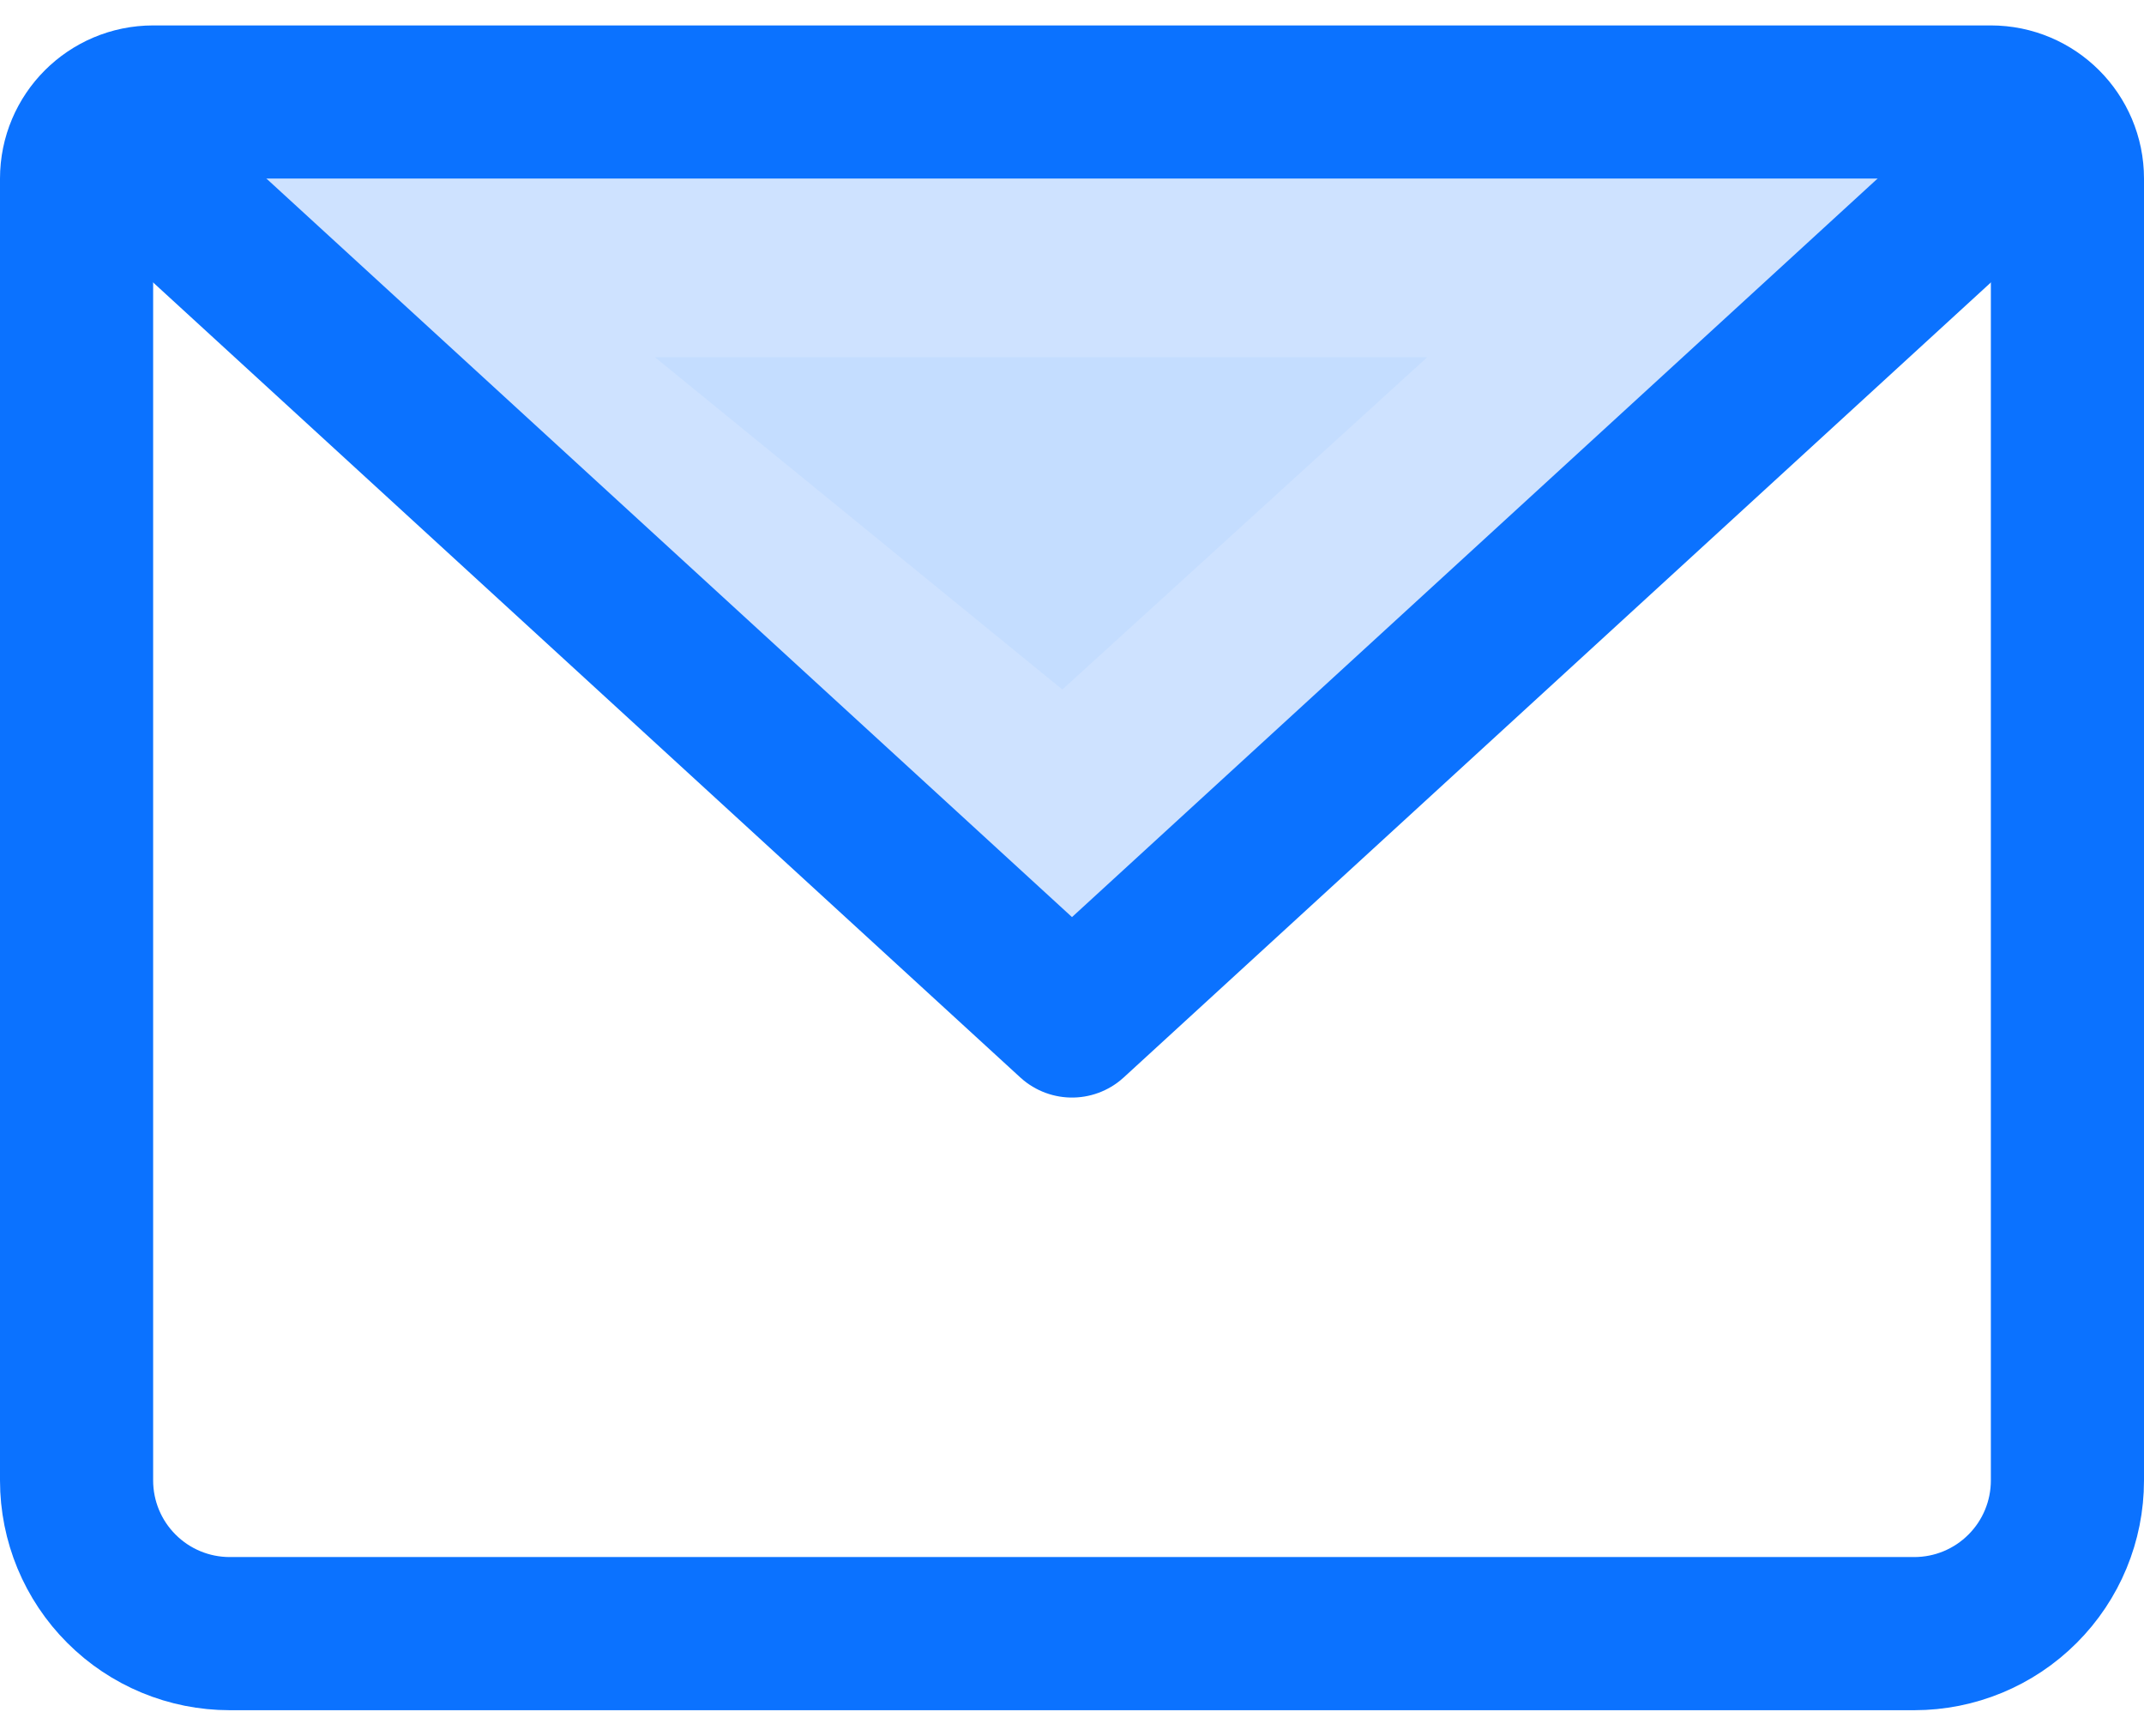
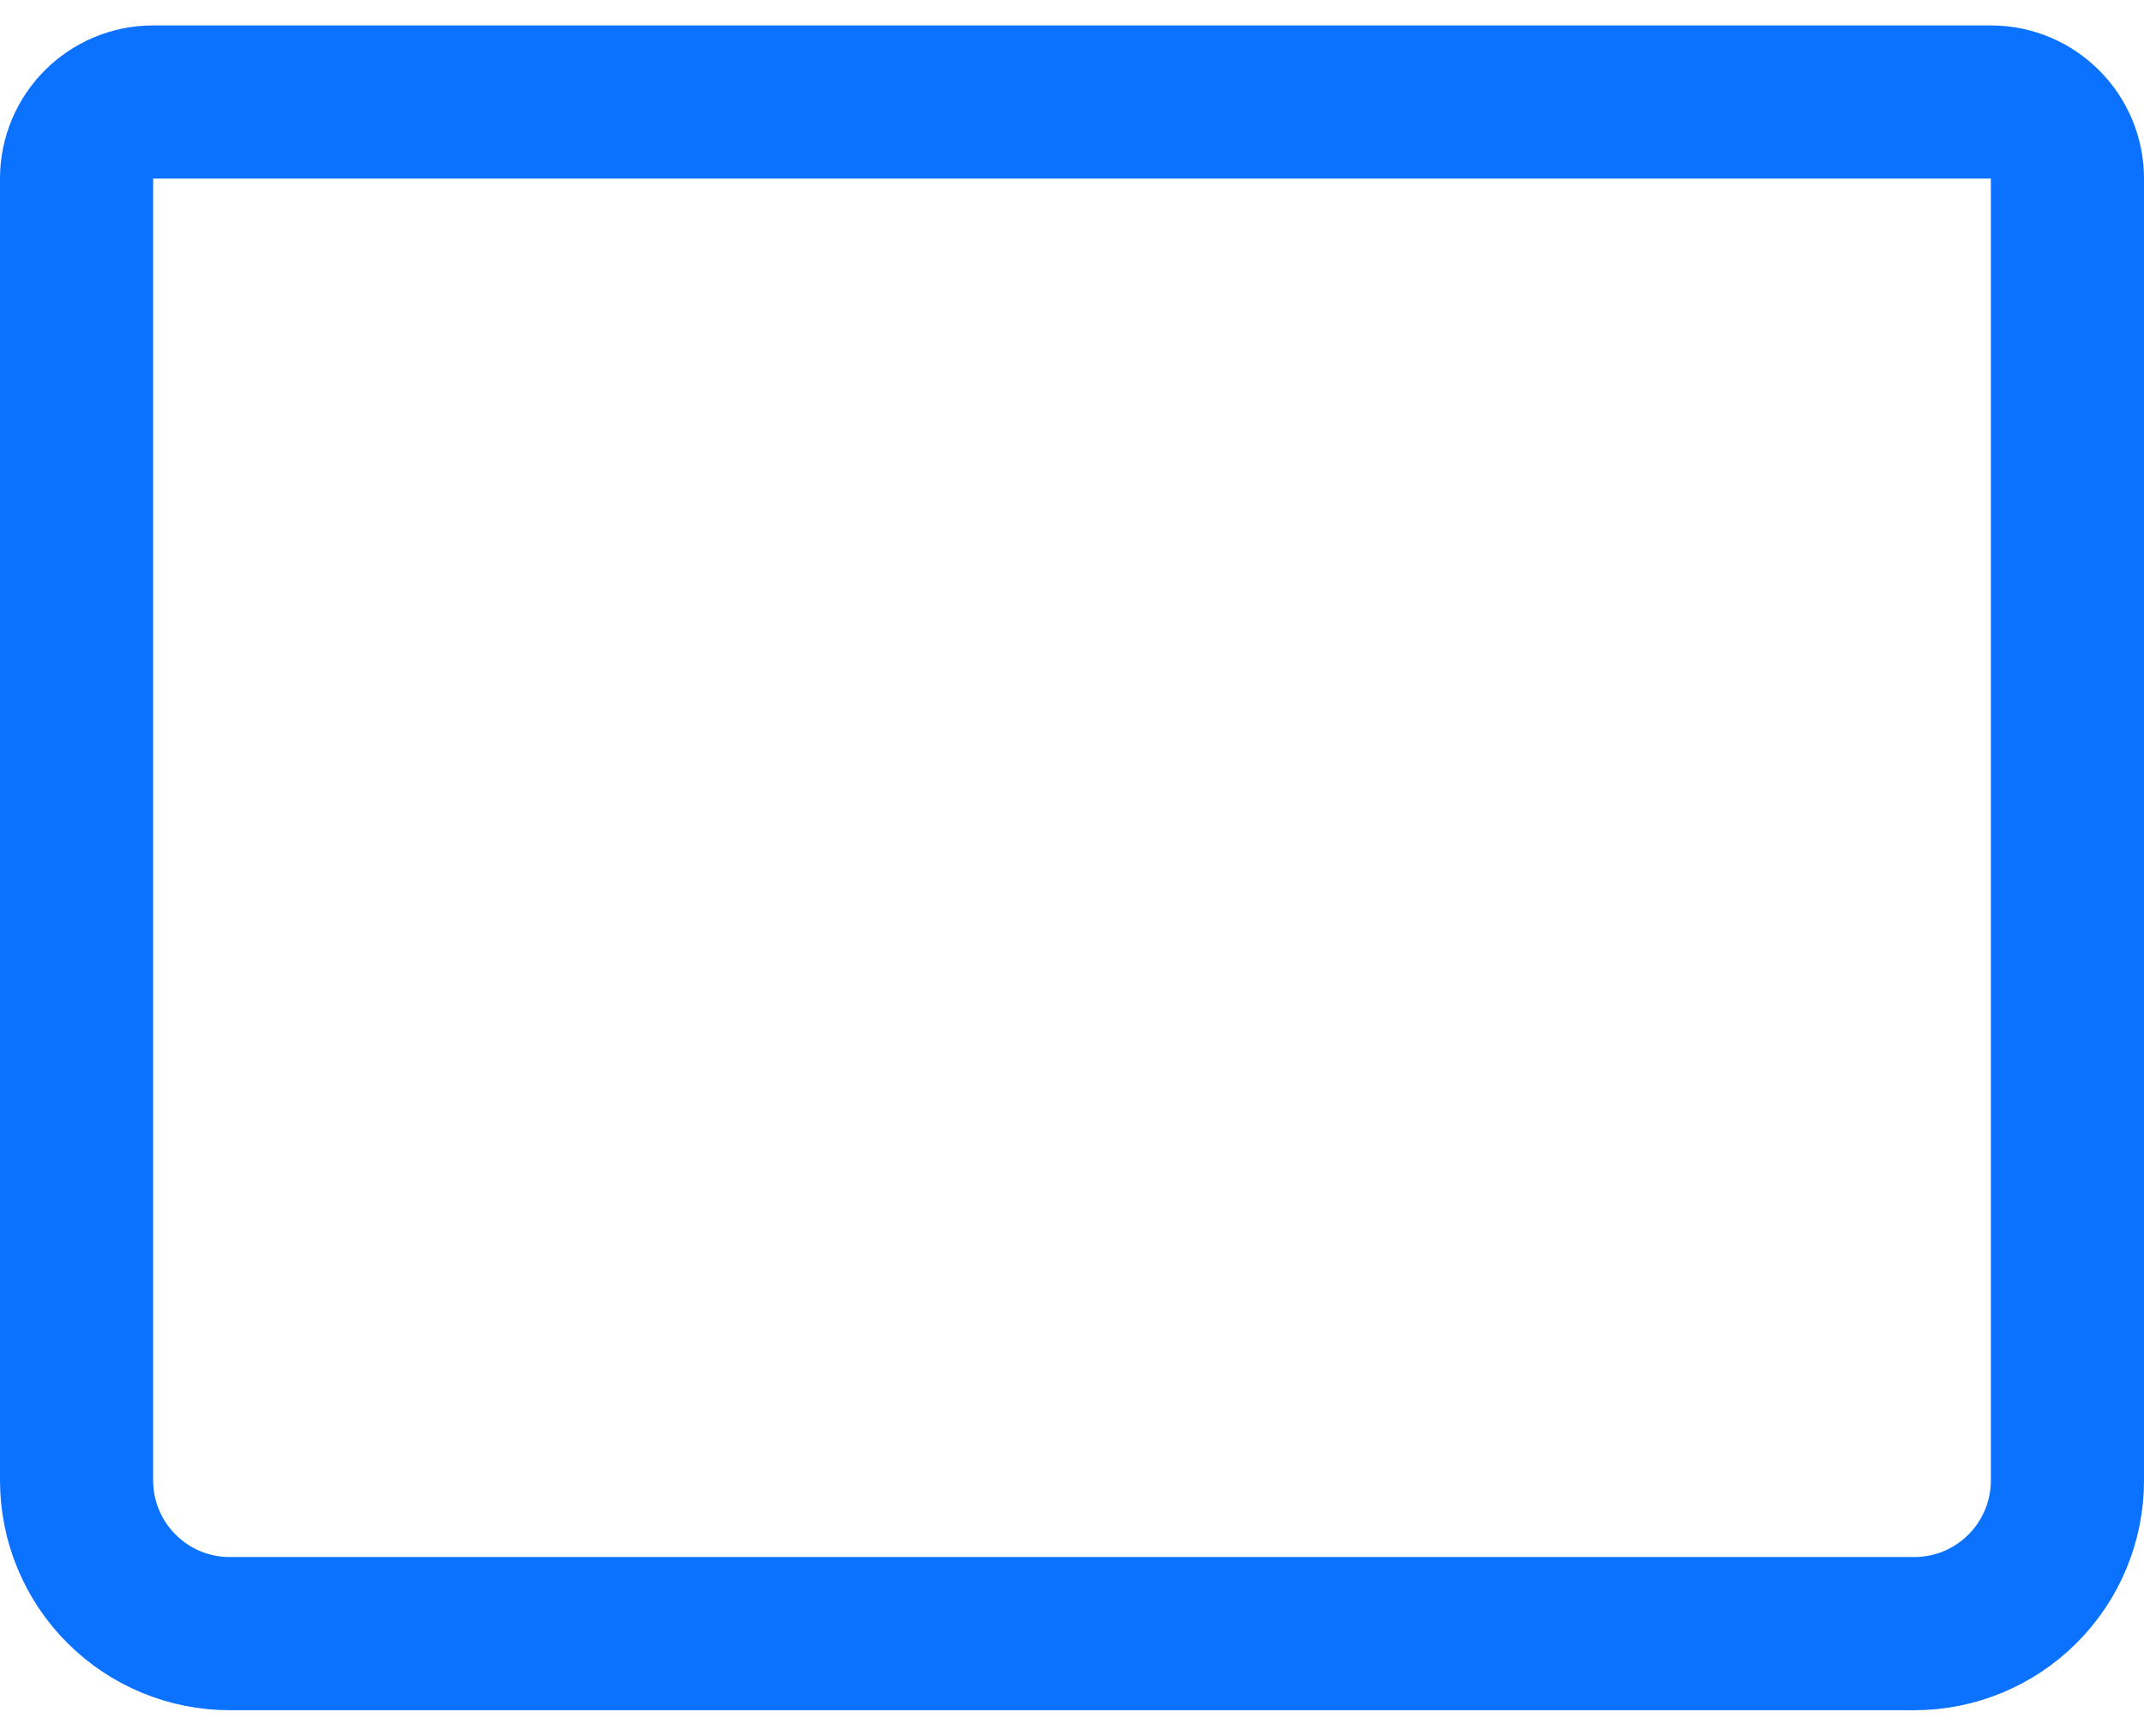
<svg xmlns="http://www.w3.org/2000/svg" width="42" height="34" viewBox="0 0 42 34" fill="none">
-   <path opacity="0.2" d="M20.811 13.506L12.831 6.998H27.958L20.811 13.506Z" fill="#C6E2FF" stroke="#0B72FF" stroke-width="7" />
  <path d="M3 1.998C2.172 1.998 1.5 2.67 1.5 3.498V28.998C1.5 29.794 1.816 30.557 2.379 31.119C2.941 31.682 3.704 31.998 4.5 31.998H37.5C38.296 31.998 39.059 31.682 39.621 31.119C40.184 30.557 40.5 29.794 40.5 28.998V3.498C40.5 2.67 39.828 1.998 39 1.998H3Z" stroke="#0B72FF" stroke-width="3" stroke-linecap="round" stroke-linejoin="round" />
-   <path d="M39 3.498L21 19.998L3 3.498" stroke="#0B72FF" stroke-width="3" stroke-linecap="round" stroke-linejoin="round" />
</svg>